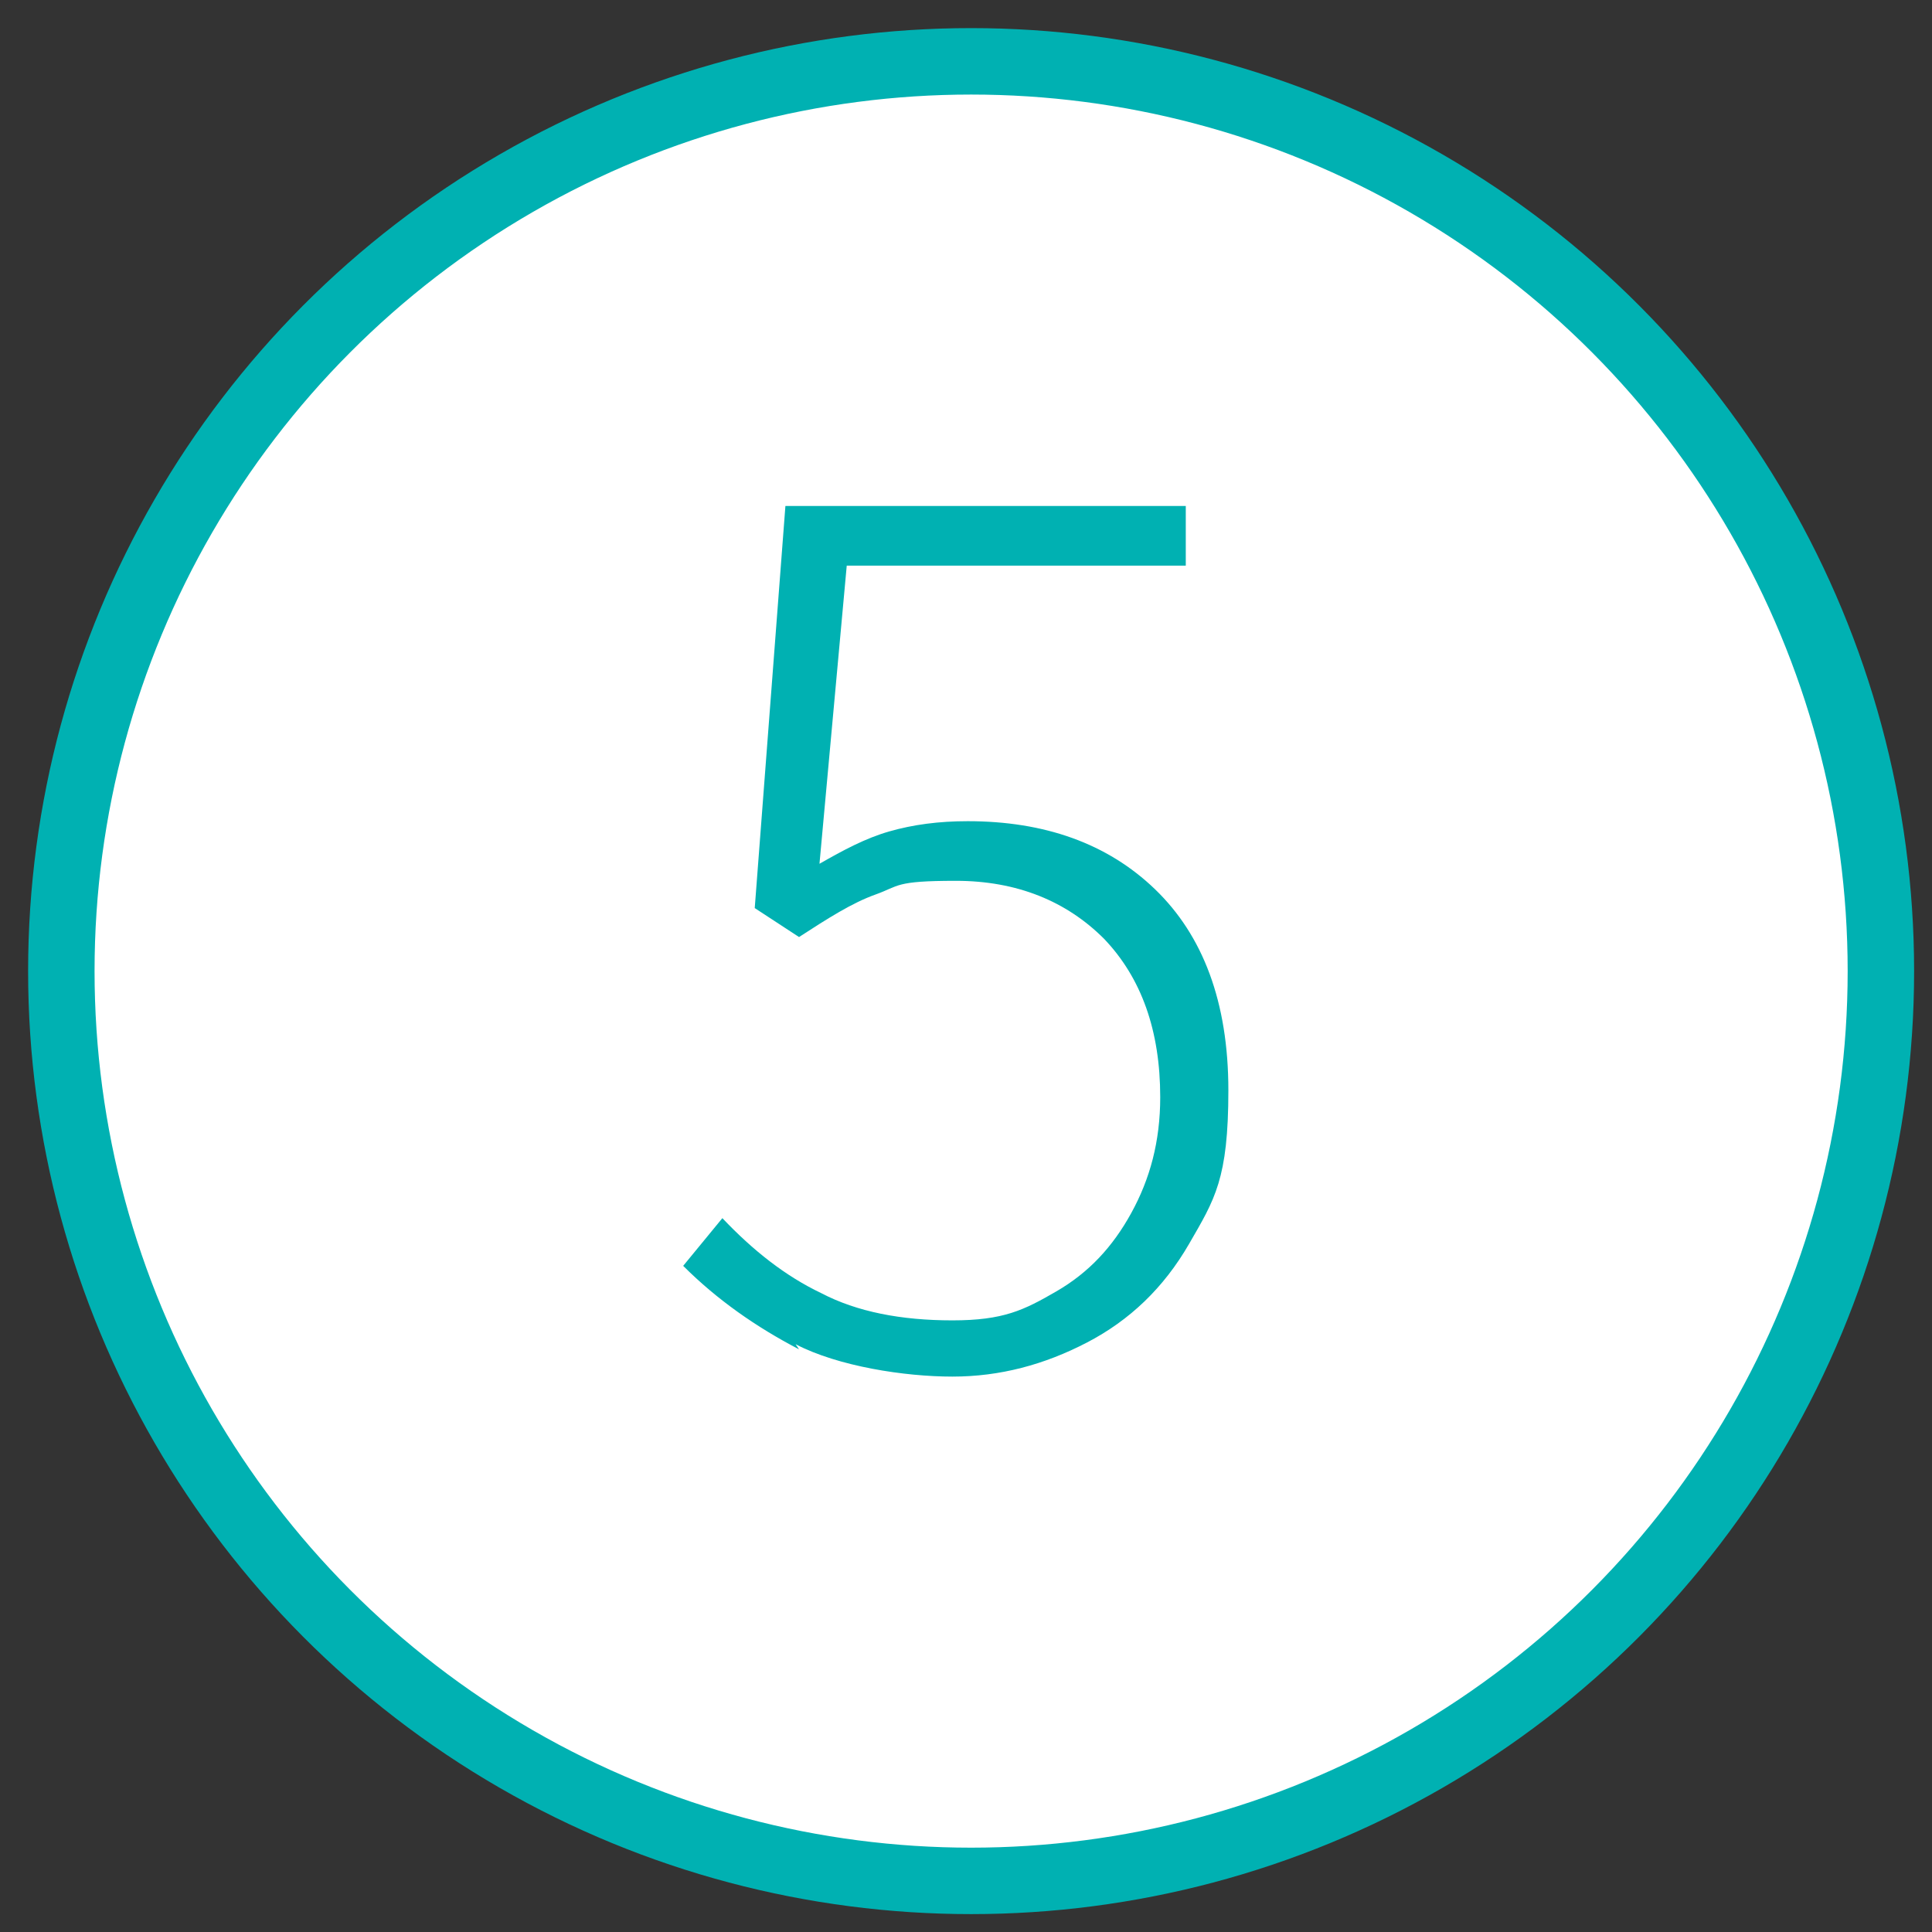
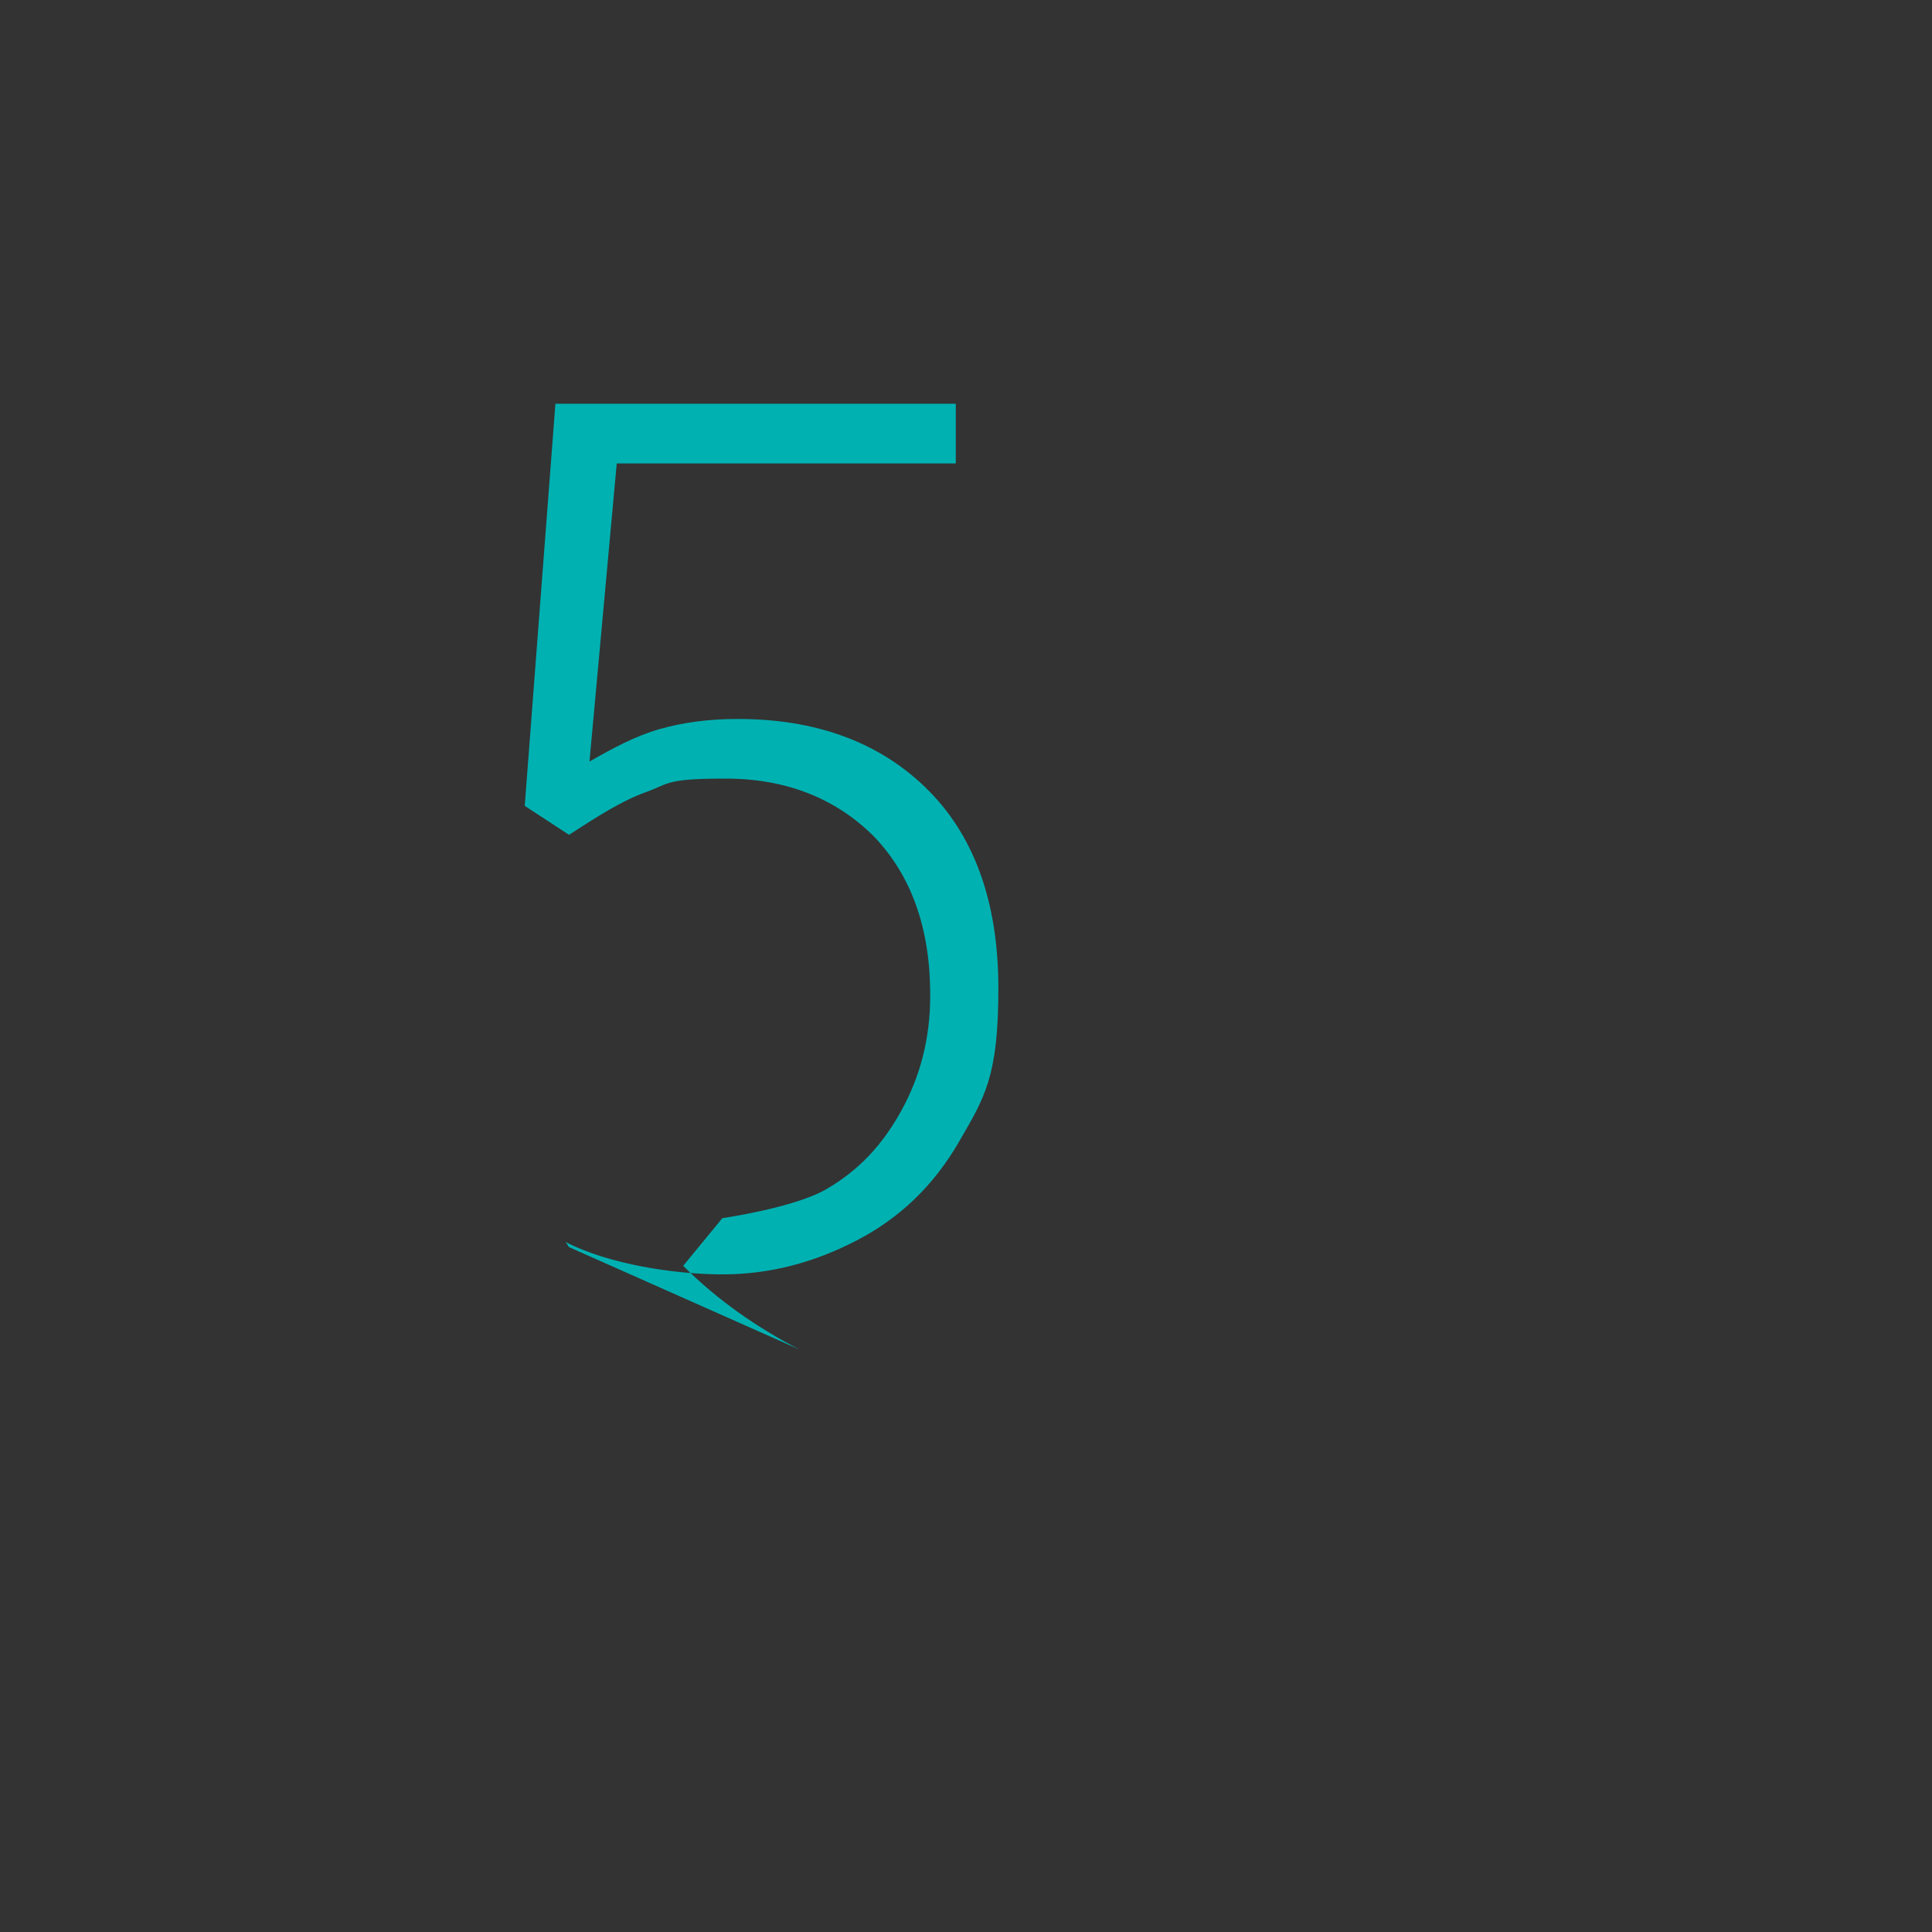
<svg xmlns="http://www.w3.org/2000/svg" id="Zahlen" version="1.1" viewBox="0 0 113.4 113.4">
  <rect x="0" y="0" width="113.4" height="113.4" fill="#333333" stroke="none" />
  <defs>
    <style>
      .cls-1 {
        fill: #fff;
        stroke: #00b1b2;
        stroke-miterlimit: 10;
        stroke-width: 3.9px;
      }

      .cls-2 {
        fill: #00b1b2;
        stroke-width: 0px;
      }
    </style>
  </defs>
-   <circle class="cls-1" cx="57" cy="57" r="53.4" />
-   <path class="cls-2" d="M46.9,79.2c-2.5-1.3-4.8-2.9-6.8-4.9l2.3-2.8c1.8,1.9,3.7,3.4,5.8,4.4,2.1,1.1,4.7,1.6,7.7,1.6s4.2-.6,6.1-1.7,3.3-2.6,4.4-4.6,1.7-4.2,1.7-6.8c0-3.9-1.1-7-3.3-9.3-2.2-2.2-5.1-3.4-8.7-3.4s-3.3.3-4.7.8-2.8,1.4-4.5,2.5l-2.6-1.7,1.8-23.6h23.5v3.5h-19.9l-1.6,17.5c1.4-.8,2.7-1.5,4.1-1.9,1.4-.4,2.9-.6,4.6-.6,4.5,0,8.2,1.3,11,4s4.3,6.6,4.3,11.8-.8,6.4-2.3,9-3.5,4.5-6,5.8-5.1,2-7.9,2-6.7-.6-9.2-1.9h0l.2.3Z" />
+   <path class="cls-2" d="M46.9,79.2c-2.5-1.3-4.8-2.9-6.8-4.9l2.3-2.8s4.2-.6,6.1-1.7,3.3-2.6,4.4-4.6,1.7-4.2,1.7-6.8c0-3.9-1.1-7-3.3-9.3-2.2-2.2-5.1-3.4-8.7-3.4s-3.3.3-4.7.8-2.8,1.4-4.5,2.5l-2.6-1.7,1.8-23.6h23.5v3.5h-19.9l-1.6,17.5c1.4-.8,2.7-1.5,4.1-1.9,1.4-.4,2.9-.6,4.6-.6,4.5,0,8.2,1.3,11,4s4.3,6.6,4.3,11.8-.8,6.4-2.3,9-3.5,4.5-6,5.8-5.1,2-7.9,2-6.7-.6-9.2-1.9h0l.2.3Z" />
</svg>